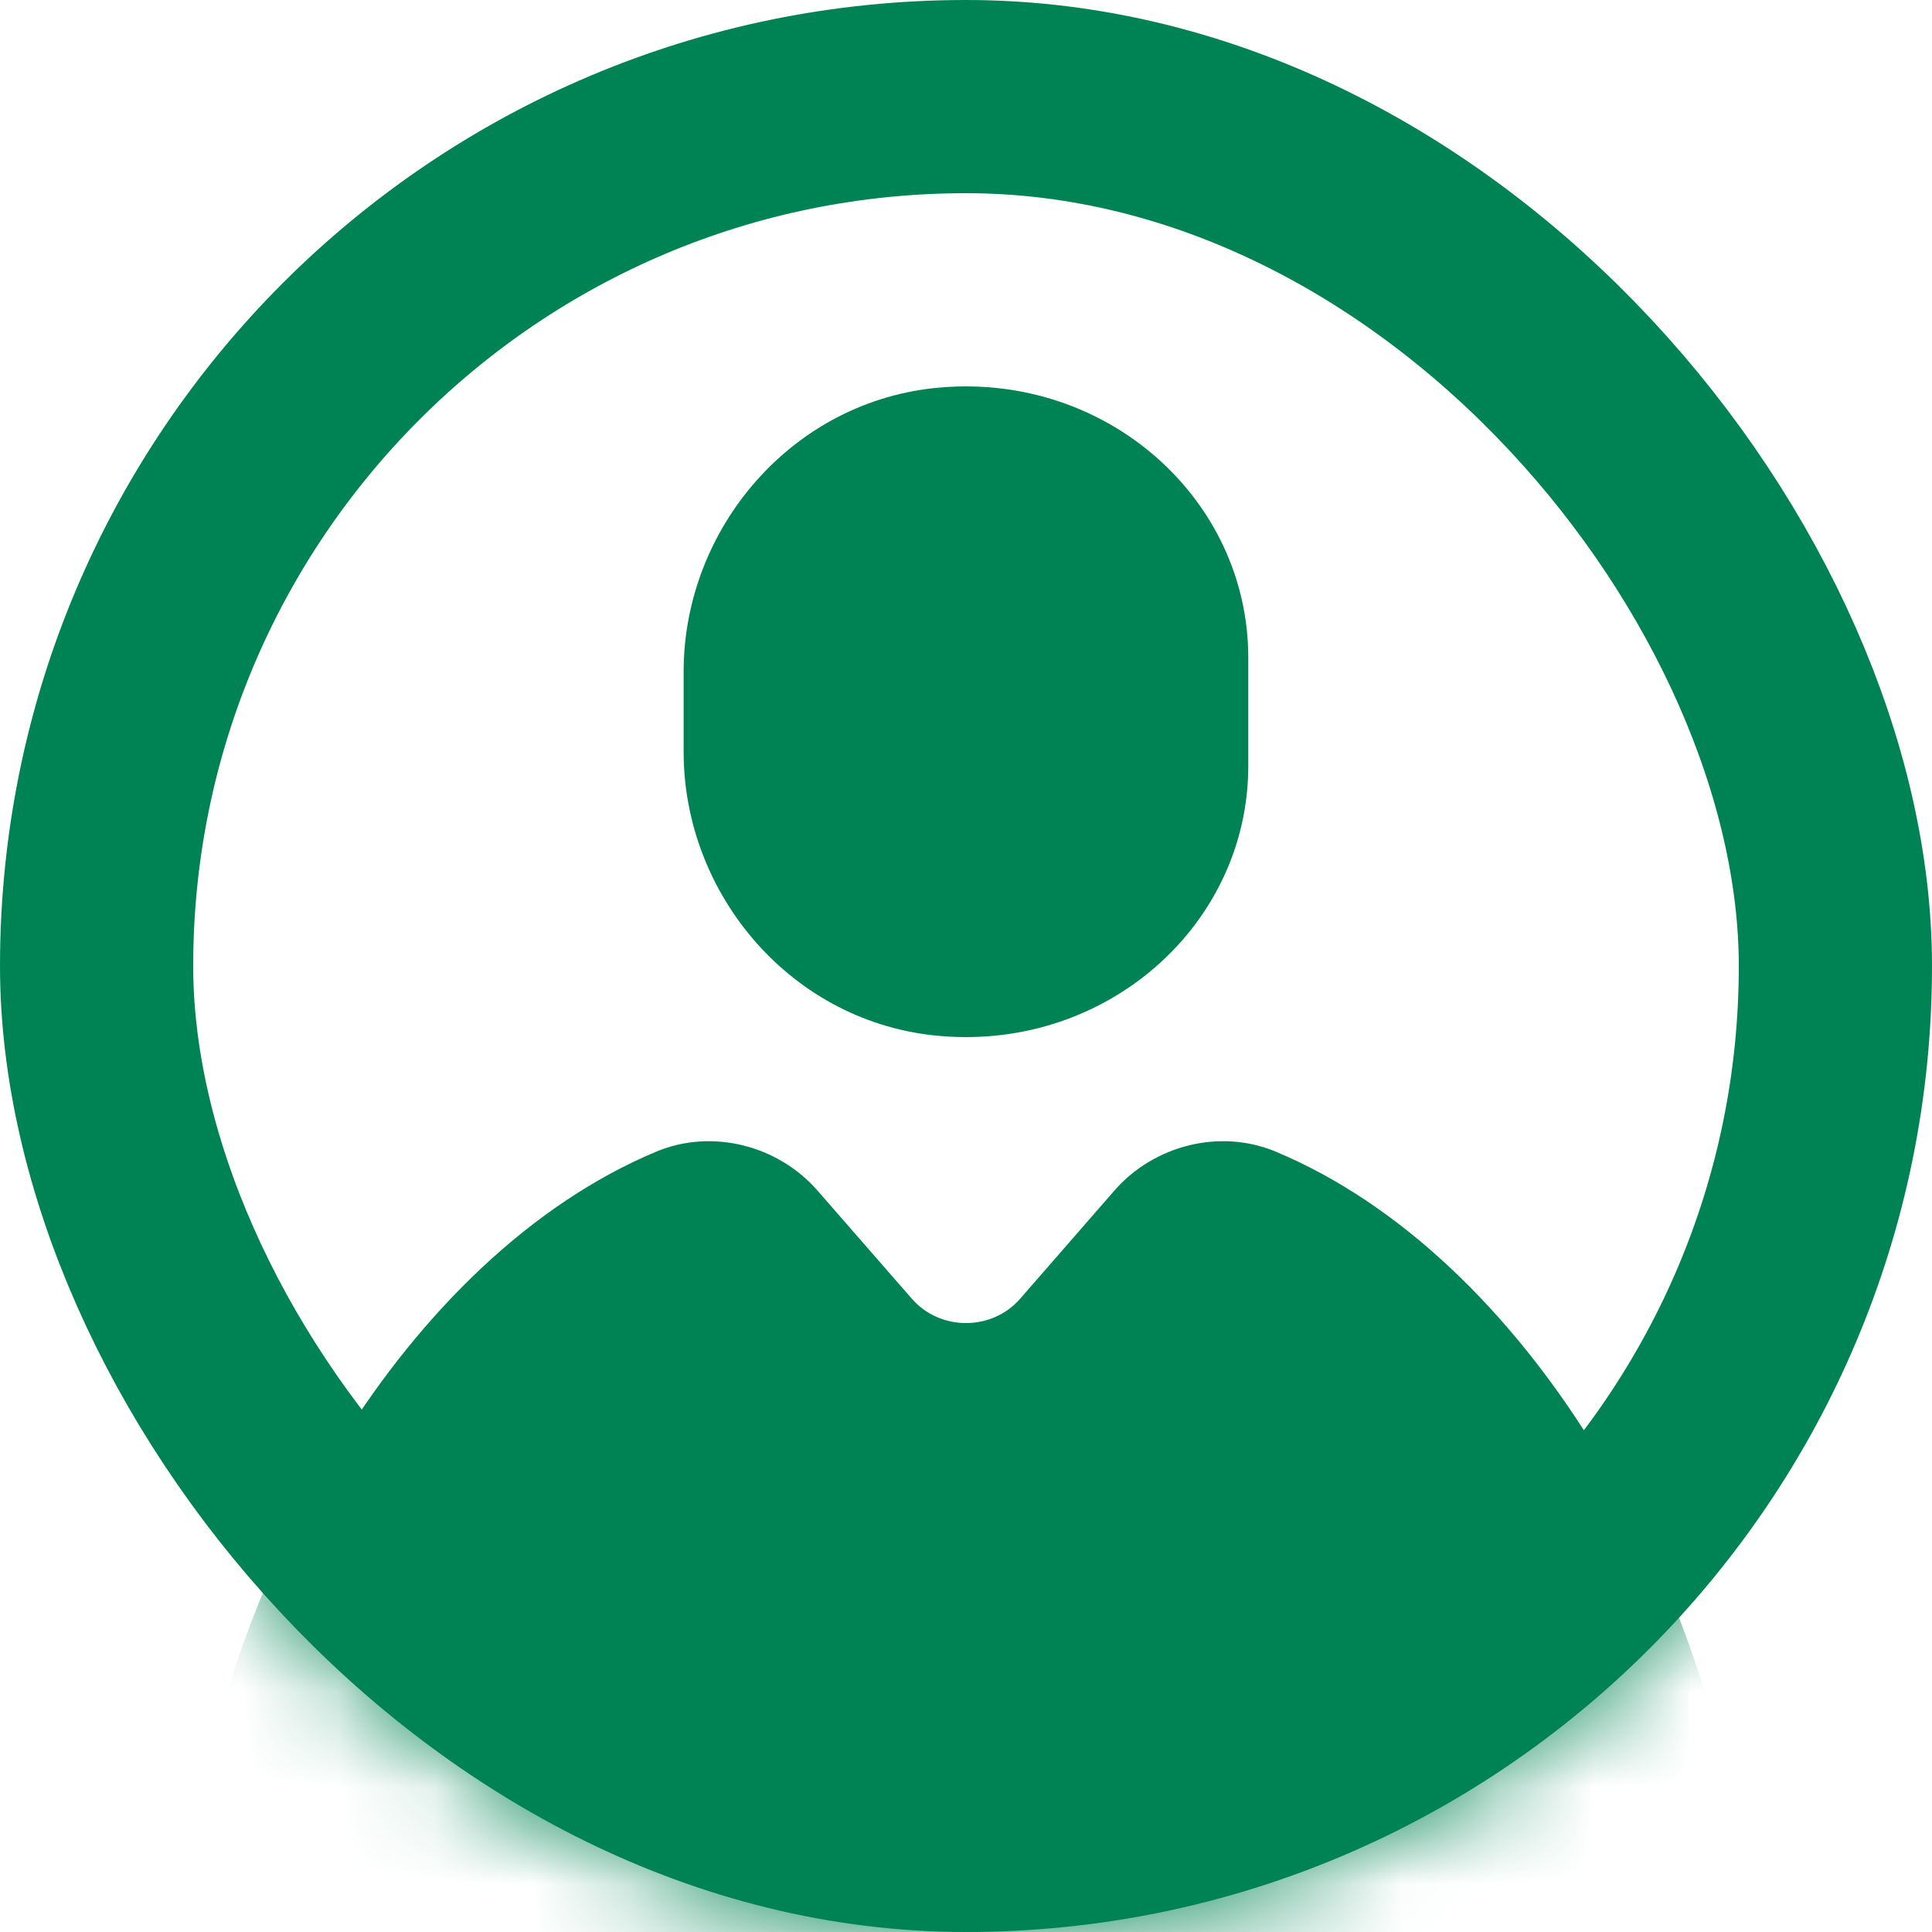
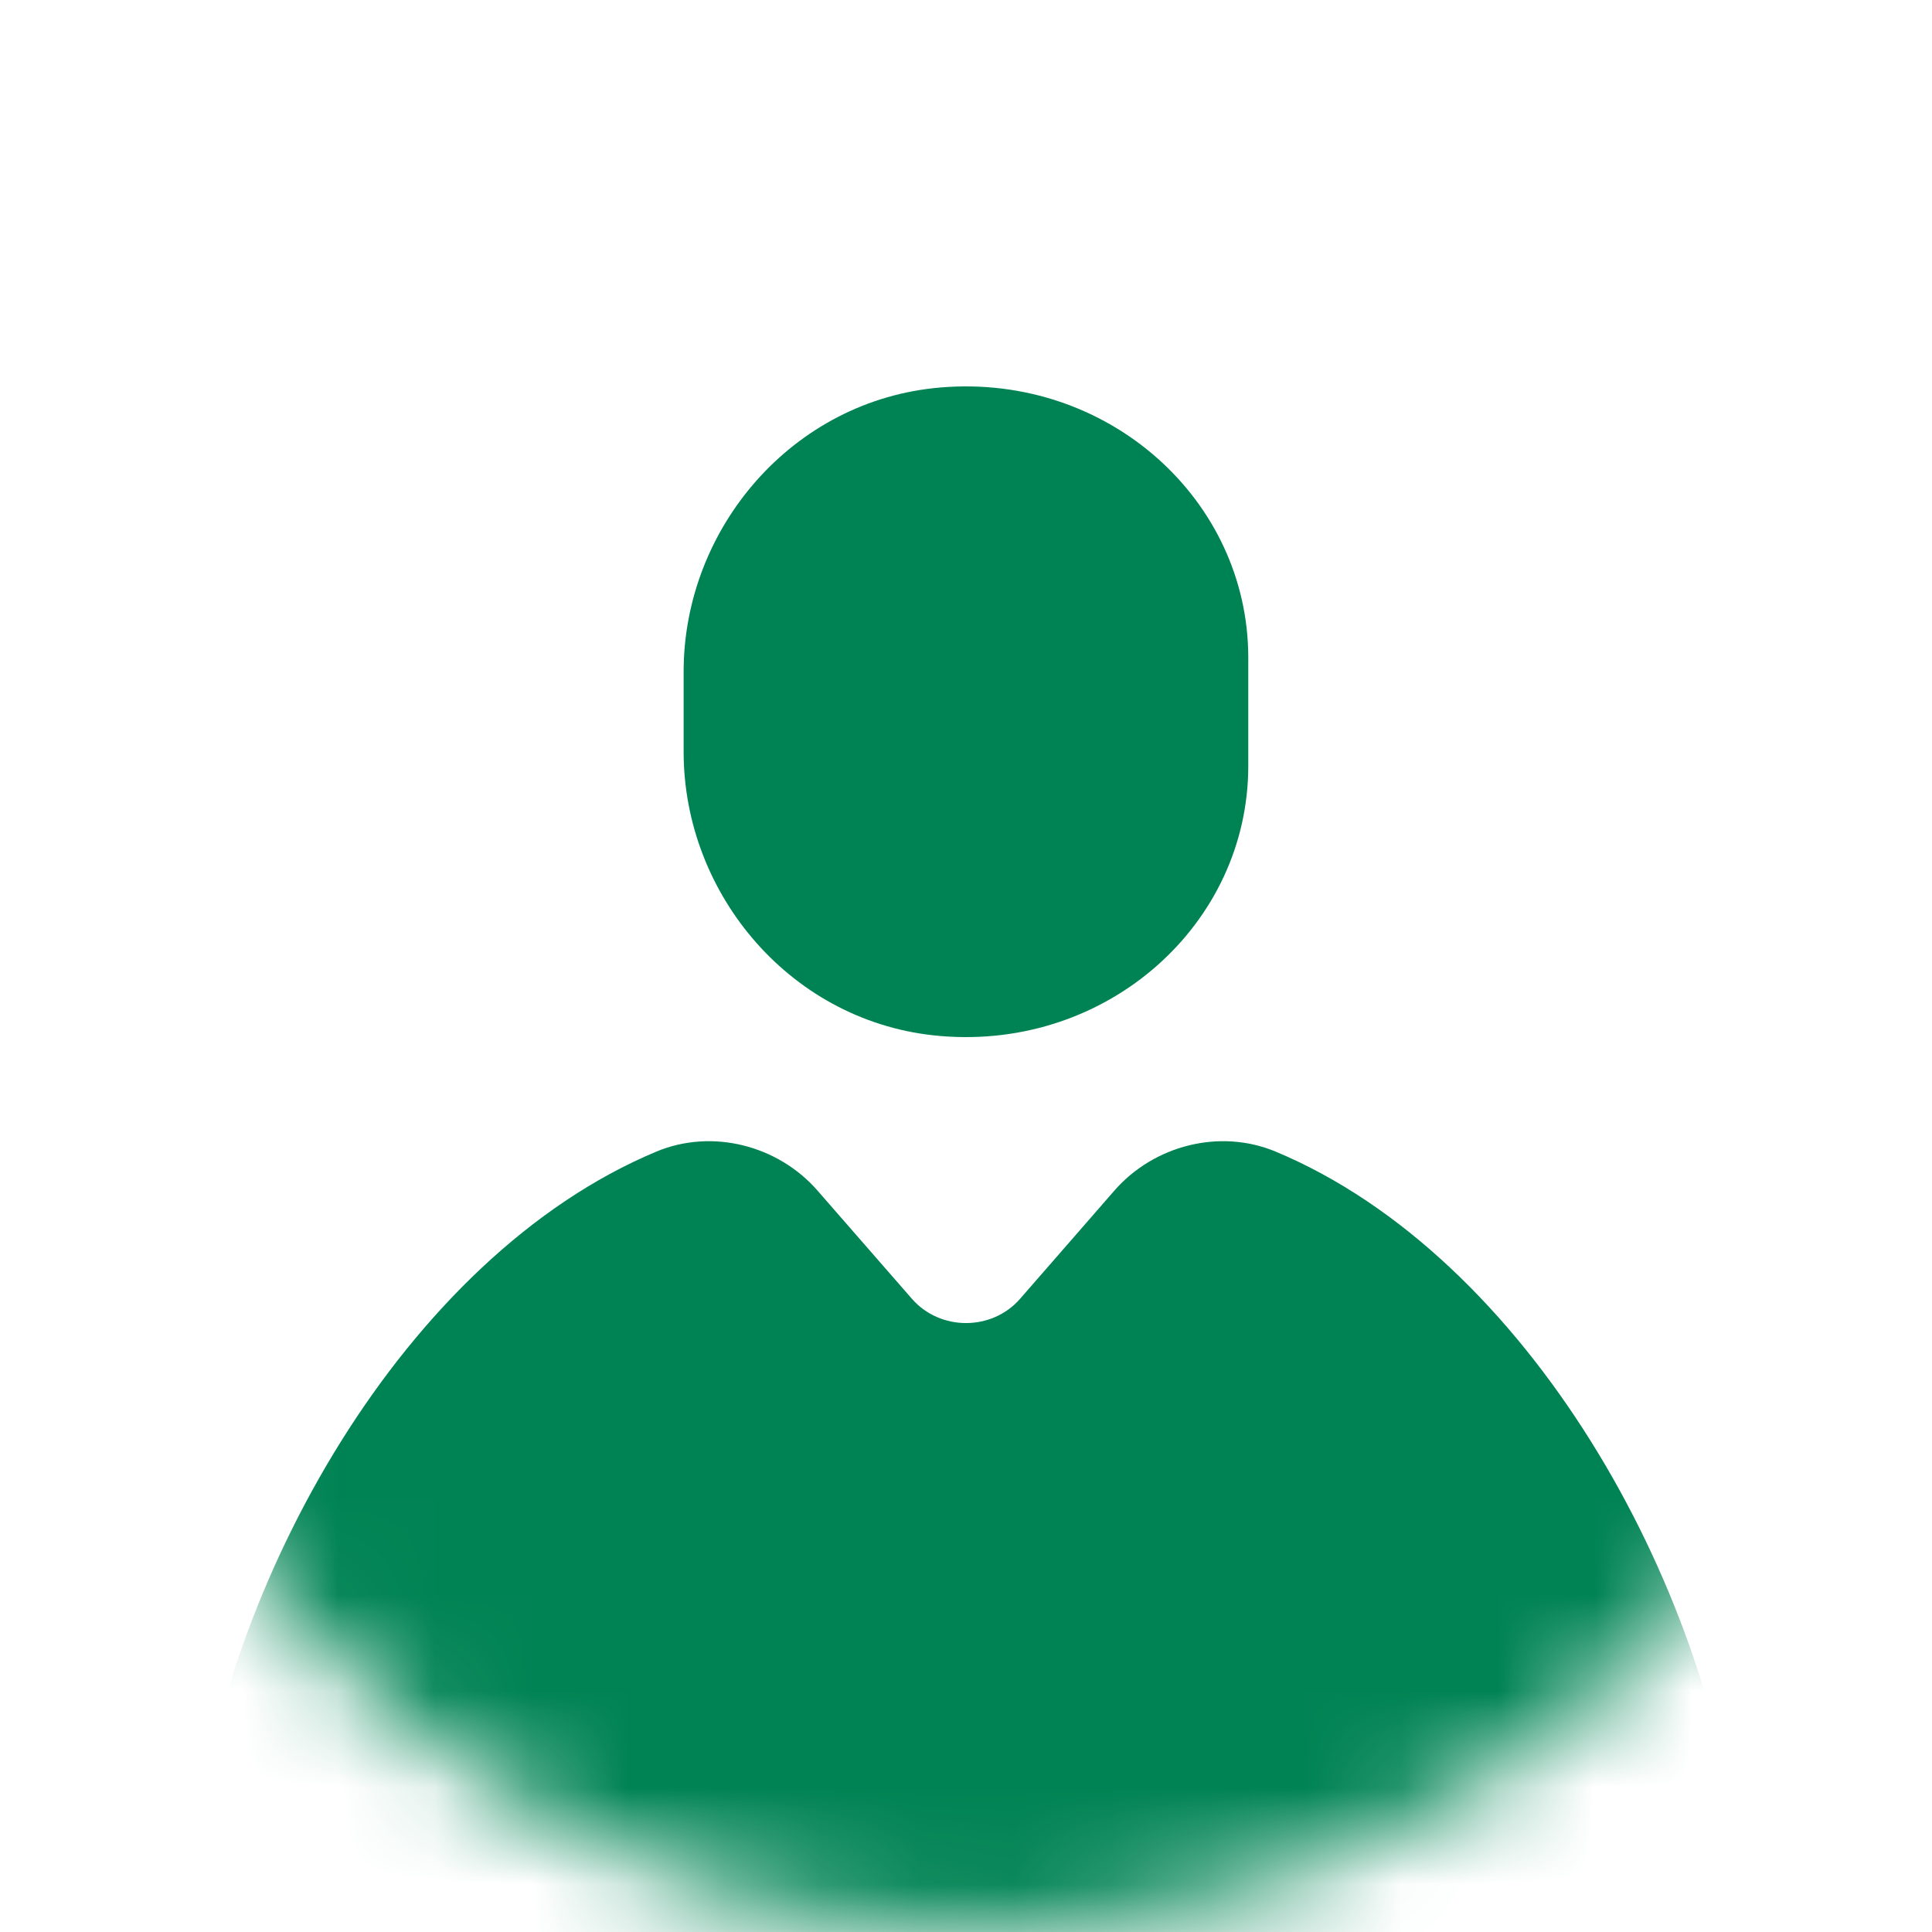
<svg xmlns="http://www.w3.org/2000/svg" xmlns:xlink="http://www.w3.org/1999/xlink" width="20px" height="20px" viewBox="0 0 20 20" version="1.1">
  <title>4E0ADC50-428D-4705-B3F3-78B6B3F42C3D</title>
  <defs>
    <rect id="path-1" x="0" y="0" width="20" height="20" rx="10" />
  </defs>
  <g id="Menu-di-navigazione" stroke="none" stroke-width="1" fill="none" fill-rule="evenodd">
    <g id="DBI-/-01_Menu" transform="translate(-395, -5818)">
      <g id="Group-69-Copy" transform="translate(120, 5809)">
        <g id="Group-17" transform="translate(268, 9)">
          <g id="Group-7-Copy-2" transform="translate(7, 0)">
            <mask id="mask-2" fill="white">
              <use xlink:href="#path-1" />
            </mask>
-             <rect stroke="#008354" stroke-width="2" x="1" y="1" width="18" height="18" rx="9" />
            <g id="Group-5" mask="url(#mask-2)" fill="#008354">
              <g transform="translate(2, 4)">
                <path d="M10.922,3.93 C10.922,5.563 9.47,6.87 7.738,6.725 C6.202,6.598 5.077,5.264 5.077,3.784 L5.077,2.952 C5.077,1.472 6.202,0.139 7.738,0.011 C9.47,-0.134 10.922,1.174 10.922,2.807 L10.922,3.93 Z" id="Stroke-1" />
                <path d="M9.537,8.324 L8.56,9.445 C8.268,9.78 7.732,9.78 7.44,9.445 L6.462,8.324 C6.055,7.858 5.373,7.679 4.793,7.922 C2.187,9.013 0.299,12.389 0.004,15.219 C-0.04,15.635 0.298,16 0.734,16 L15.266,16 C15.701,16 16.039,15.635 15.996,15.219 C15.7,12.389 13.813,9.013 11.207,7.922 C10.626,7.679 9.944,7.858 9.537,8.324 Z" id="Stroke-3" />
              </g>
            </g>
          </g>
        </g>
      </g>
    </g>
  </g>
</svg>